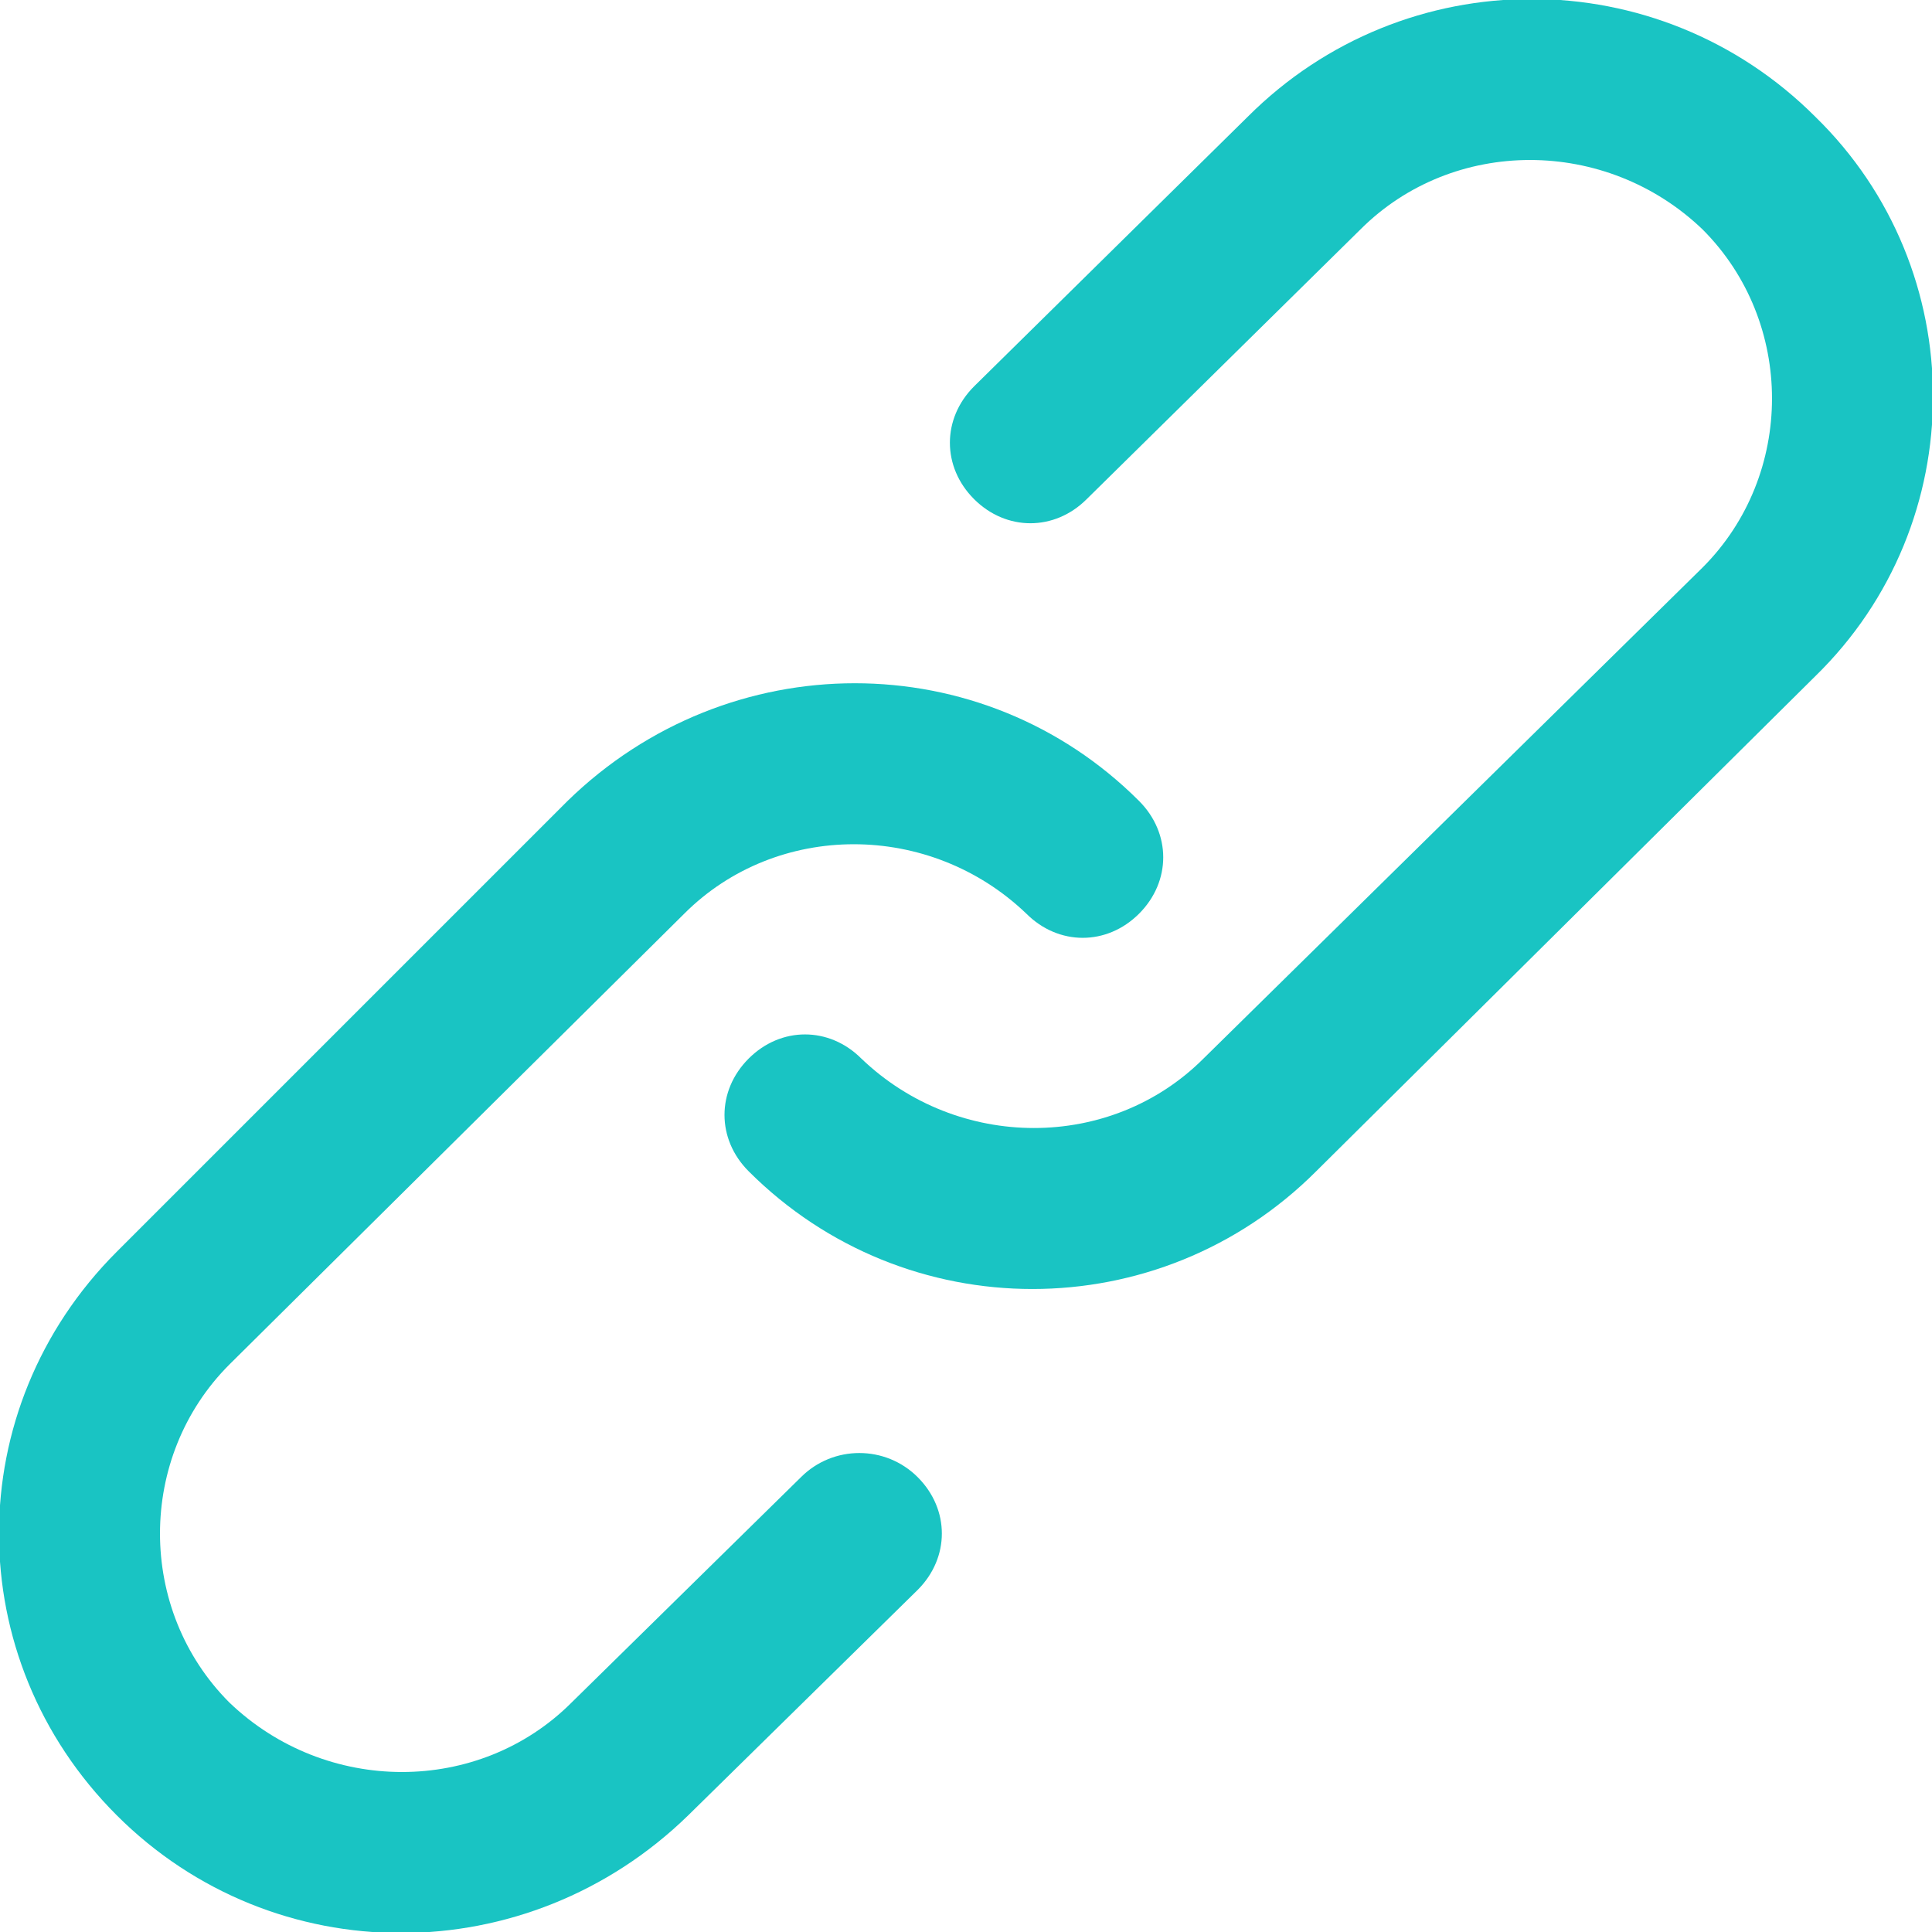
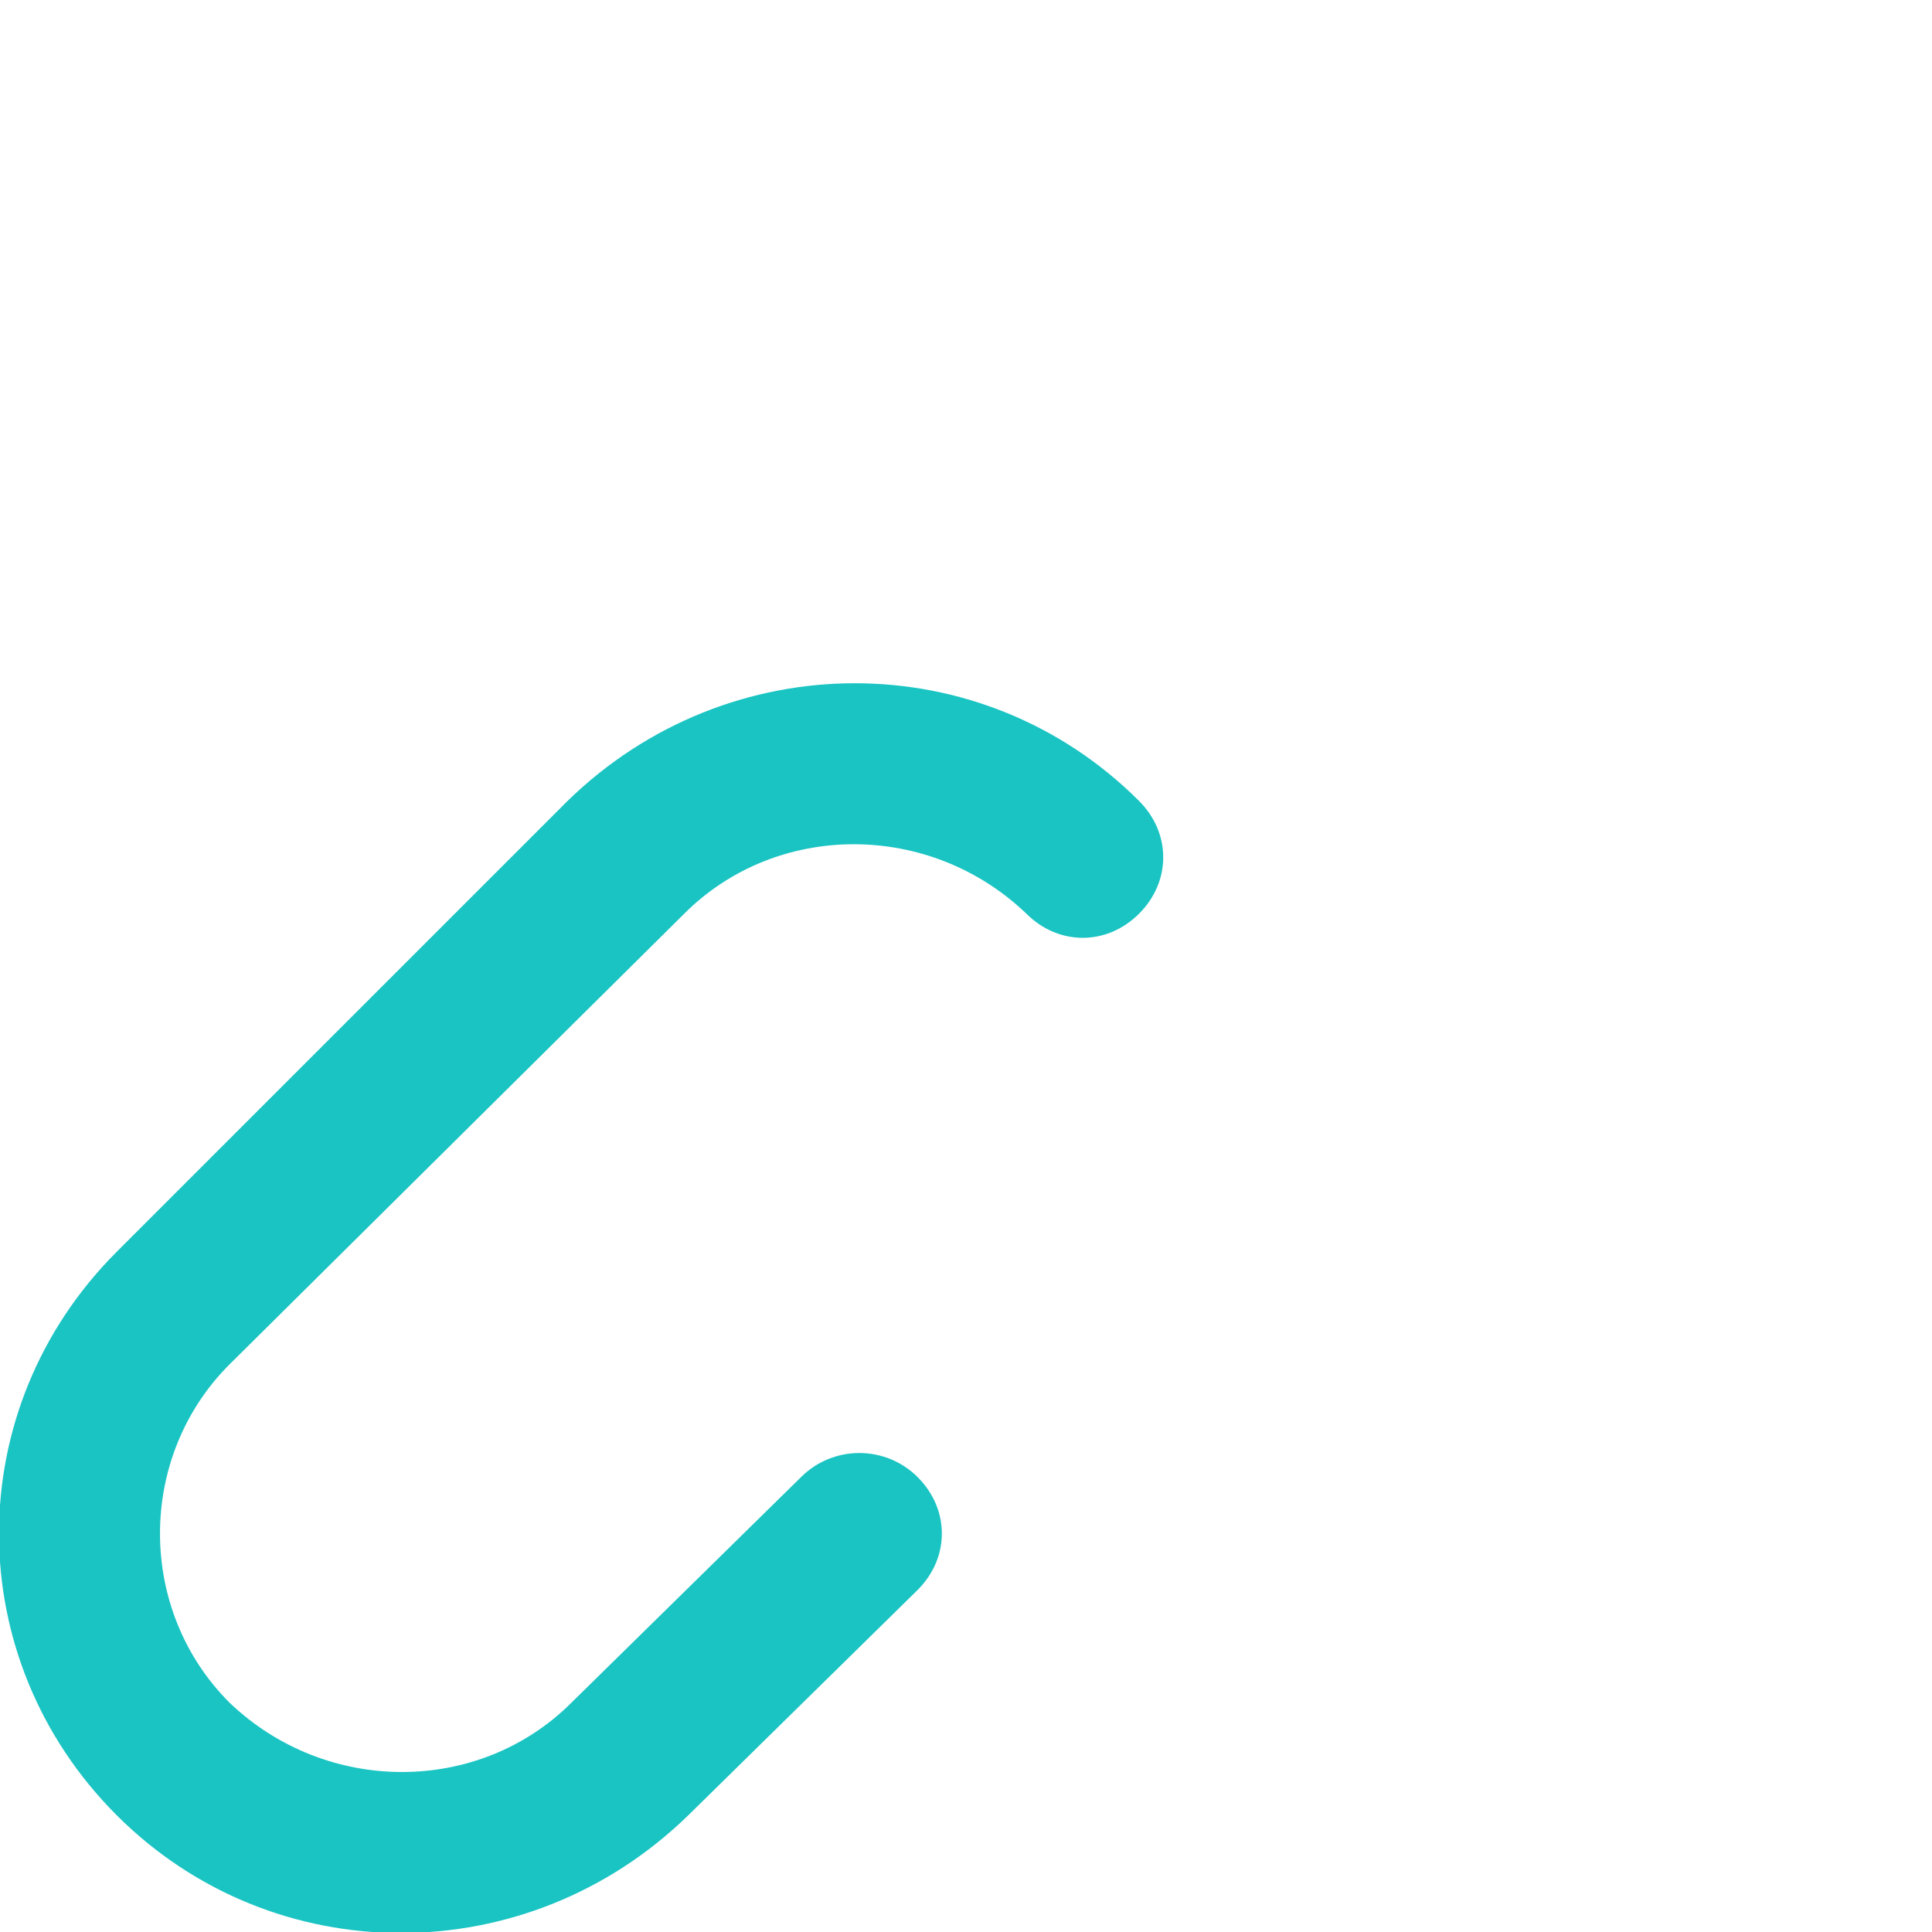
<svg xmlns="http://www.w3.org/2000/svg" version="1.1" id="Layer_1" x="0px" y="0px" viewBox="0 0 48 48" style="enable-background:new 0 0 48 48;" xml:space="preserve">
  <style type="text/css">
	.st0{fill:#19C4C3;}
</style>
  <desc>Created with Sketch.</desc>
  <g id="Page-1">
    <g id="DEEP-LINKING" transform="translate(0, -1)">
      <path id="Path" class="st0" d="M19.9,37.7l-5.7,5.6c-2.3,2.3-6.1,2.3-8.5,0c-2.3-2.3-2.3-6.1,0-8.4l11.3-11.2    c2.3-2.3,6.1-2.3,8.5,0c0.8,0.8,2,0.8,2.8,0c0.8-0.8,0.8-2,0-2.8c-3.9-3.9-10.2-3.9-14.2,0L2.9,32.1C-1,36-1,42.2,2.9,46.1    c3.9,3.9,10.2,3.9,14.2,0l5.7-5.6c0.8-0.8,0.8-2,0-2.8C22,36.9,20.7,36.9,19.9,37.7z" />
-       <path id="Path_00000023980925073383056140000001779433110957218725_" class="st0" d="M45.1,3.9C41.2,0,34.9,0,31,3.9l-6.8,6.7    c-0.8,0.8-0.8,2,0,2.8c0.8,0.8,2,0.8,2.8,0l6.8-6.7c2.3-2.3,6.1-2.3,8.5,0c2.3,2.3,2.3,6.1,0,8.4L29.9,27.3    c-2.3,2.3-6.1,2.3-8.5,0c-0.8-0.8-2-0.8-2.8,0s-0.8,2,0,2.8c3.9,3.9,10.2,3.9,14.1,0l12.4-12.3C49,14,49,7.7,45.1,3.9z" />
    </g>
  </g>
</svg>